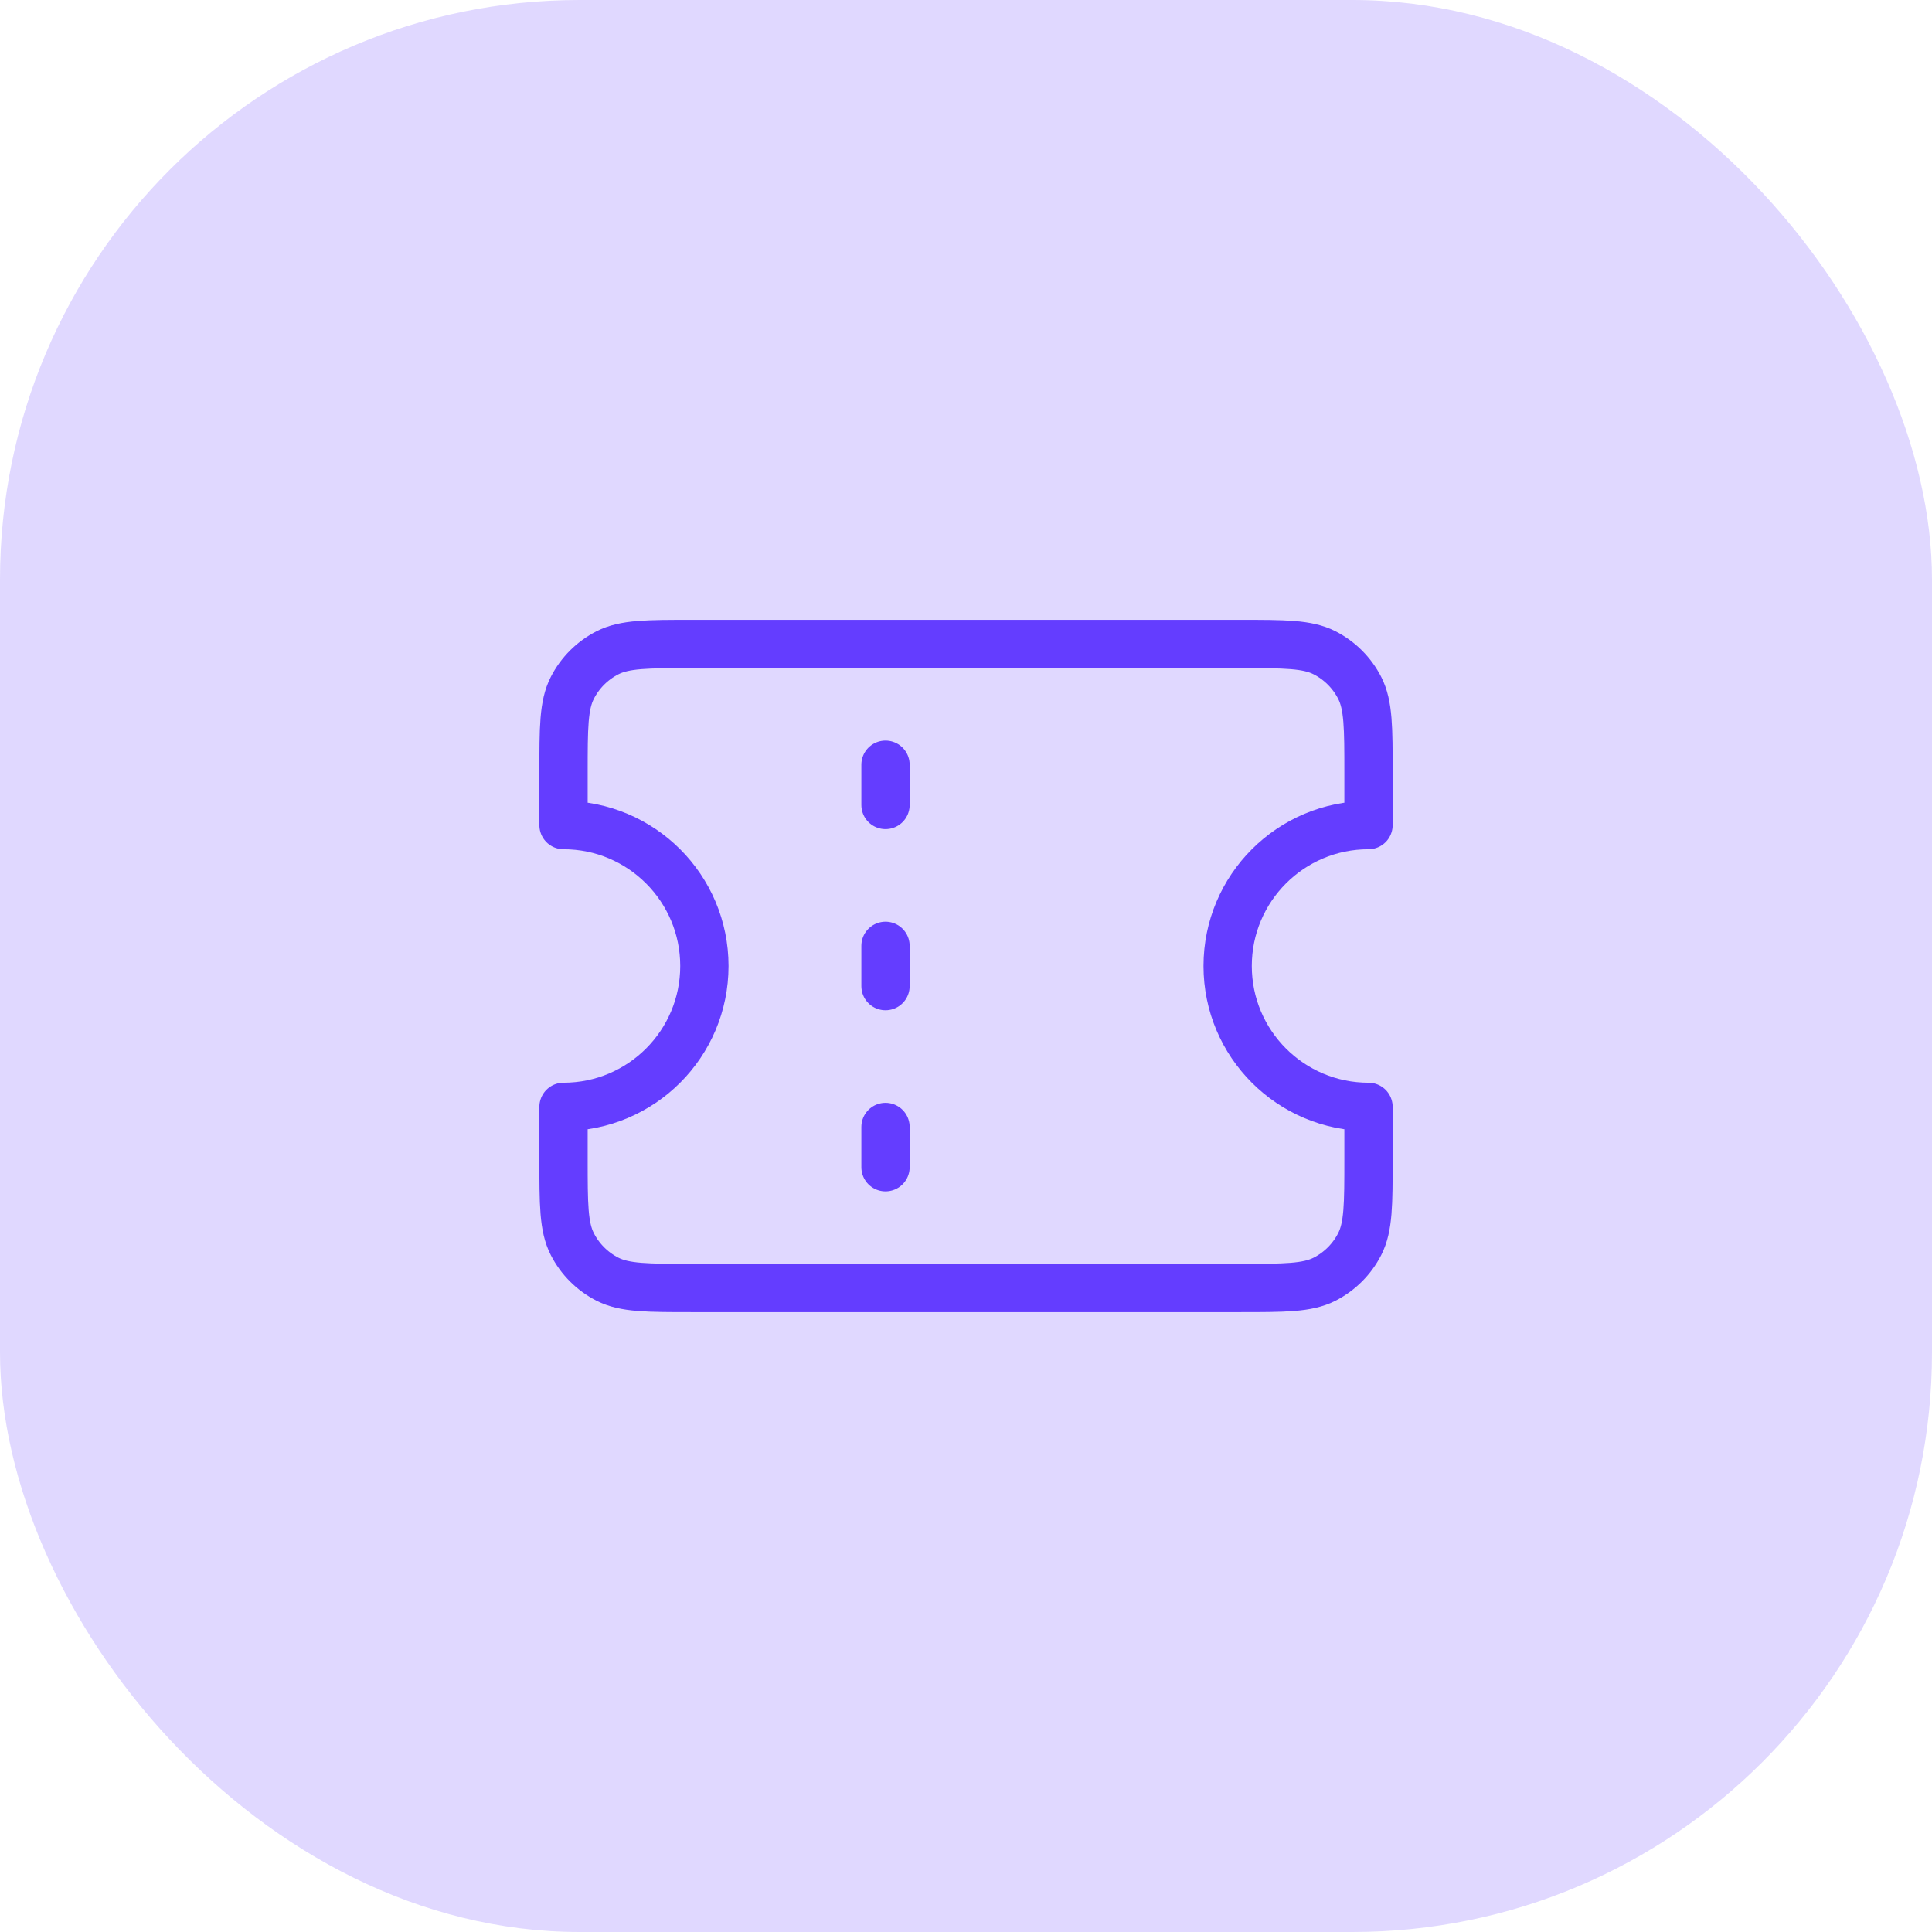
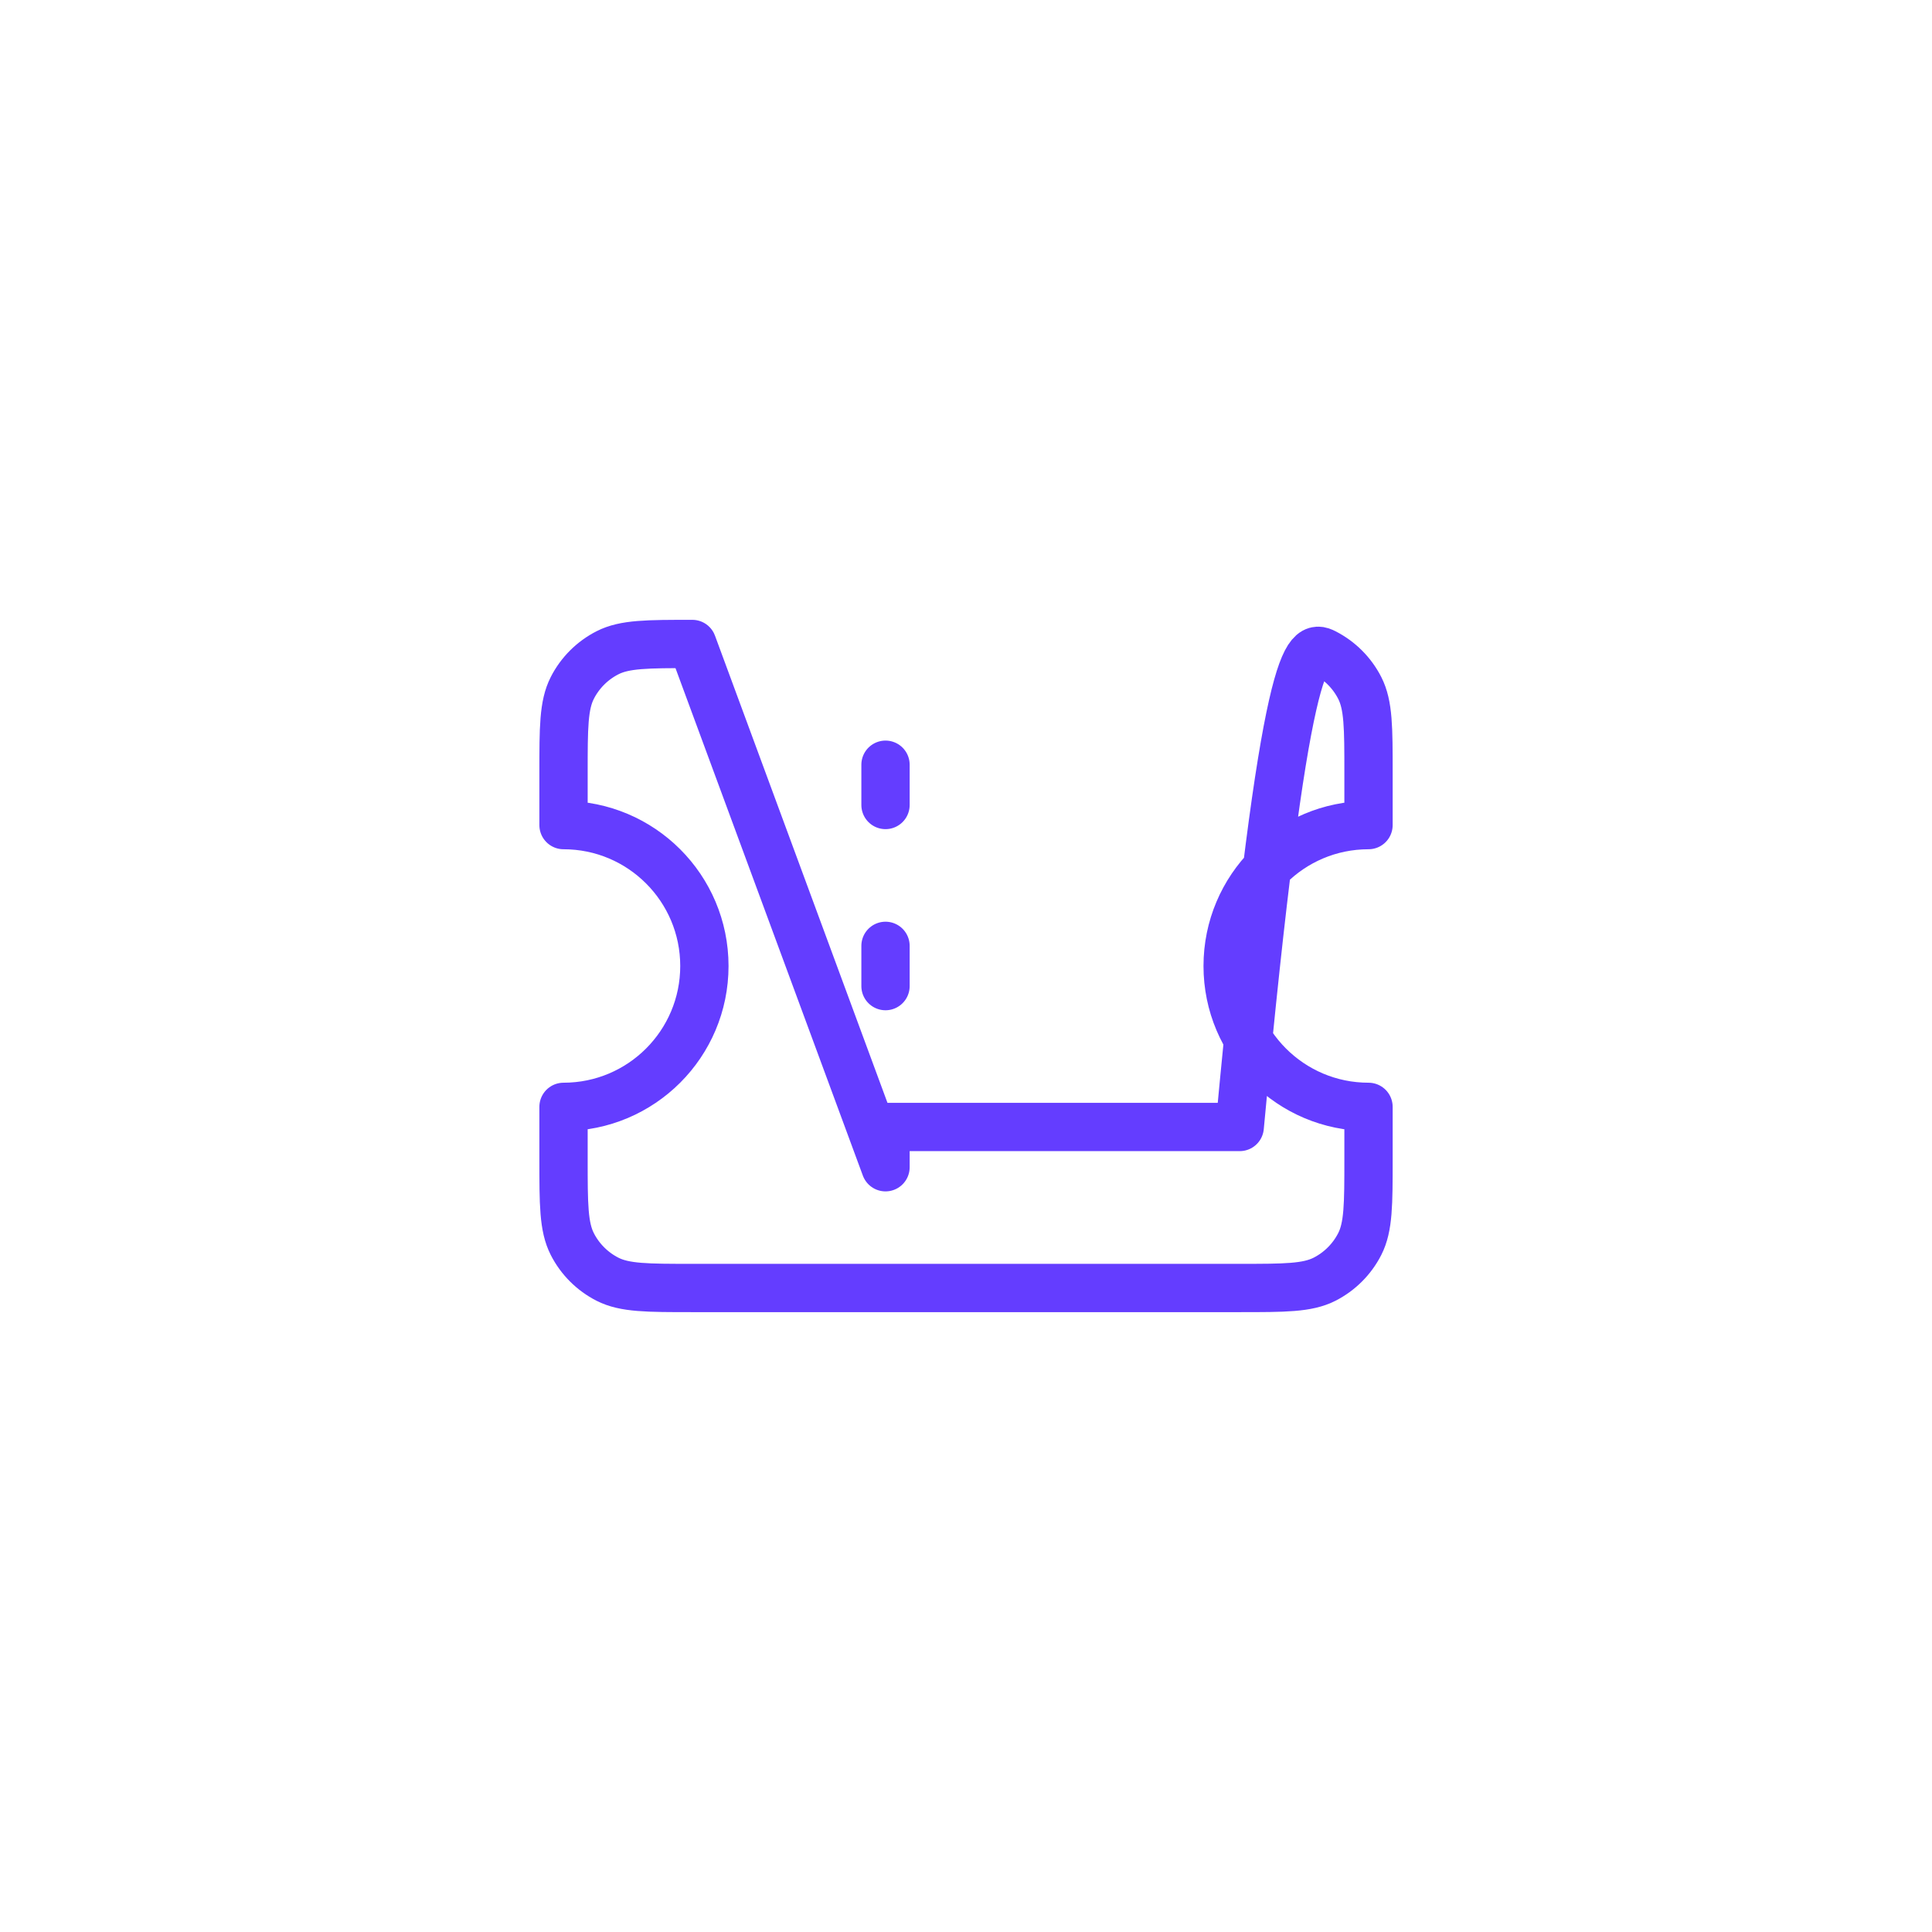
<svg xmlns="http://www.w3.org/2000/svg" width="56" height="56" viewBox="0 0 56 56" fill="none">
-   <rect width="56" height="56" rx="16.8" fill="#643DFF" fill-opacity="0.2" />
-   <path d="M25.667 23.333V22.166M25.667 28.583V27.416M25.667 33.833V32.666M20.067 18.666H35.934C37.24 18.666 37.894 18.666 38.393 18.921C38.832 19.145 39.189 19.502 39.413 19.941C39.667 20.44 39.667 21.093 39.667 22.4V23.916C37.412 23.916 35.584 25.745 35.584 28C35.584 30.255 37.412 32.083 39.667 32.083V33.6C39.667 34.907 39.667 35.56 39.413 36.059C39.189 36.498 38.832 36.855 38.393 37.079C37.894 37.333 37.24 37.333 35.934 37.333H20.067C18.76 37.333 18.107 37.333 17.608 37.079C17.169 36.855 16.811 36.498 16.588 36.059C16.334 35.56 16.334 34.907 16.334 33.6V32.083C18.589 32.083 20.417 30.255 20.417 28C20.417 25.745 18.589 23.916 16.334 23.916V22.4C16.334 21.093 16.334 20.44 16.588 19.941C16.811 19.502 17.169 19.145 17.608 18.921C18.107 18.666 18.76 18.666 20.067 18.666Z" stroke="#643DFF" stroke-width="1.4" stroke-linecap="round" stroke-linejoin="round" />
+   <path d="M25.667 23.333V22.166M25.667 28.583V27.416M25.667 33.833V32.666H35.934C37.24 18.666 37.894 18.666 38.393 18.921C38.832 19.145 39.189 19.502 39.413 19.941C39.667 20.44 39.667 21.093 39.667 22.4V23.916C37.412 23.916 35.584 25.745 35.584 28C35.584 30.255 37.412 32.083 39.667 32.083V33.6C39.667 34.907 39.667 35.56 39.413 36.059C39.189 36.498 38.832 36.855 38.393 37.079C37.894 37.333 37.24 37.333 35.934 37.333H20.067C18.76 37.333 18.107 37.333 17.608 37.079C17.169 36.855 16.811 36.498 16.588 36.059C16.334 35.56 16.334 34.907 16.334 33.6V32.083C18.589 32.083 20.417 30.255 20.417 28C20.417 25.745 18.589 23.916 16.334 23.916V22.4C16.334 21.093 16.334 20.44 16.588 19.941C16.811 19.502 17.169 19.145 17.608 18.921C18.107 18.666 18.76 18.666 20.067 18.666Z" stroke="#643DFF" stroke-width="1.4" stroke-linecap="round" stroke-linejoin="round" />
</svg>